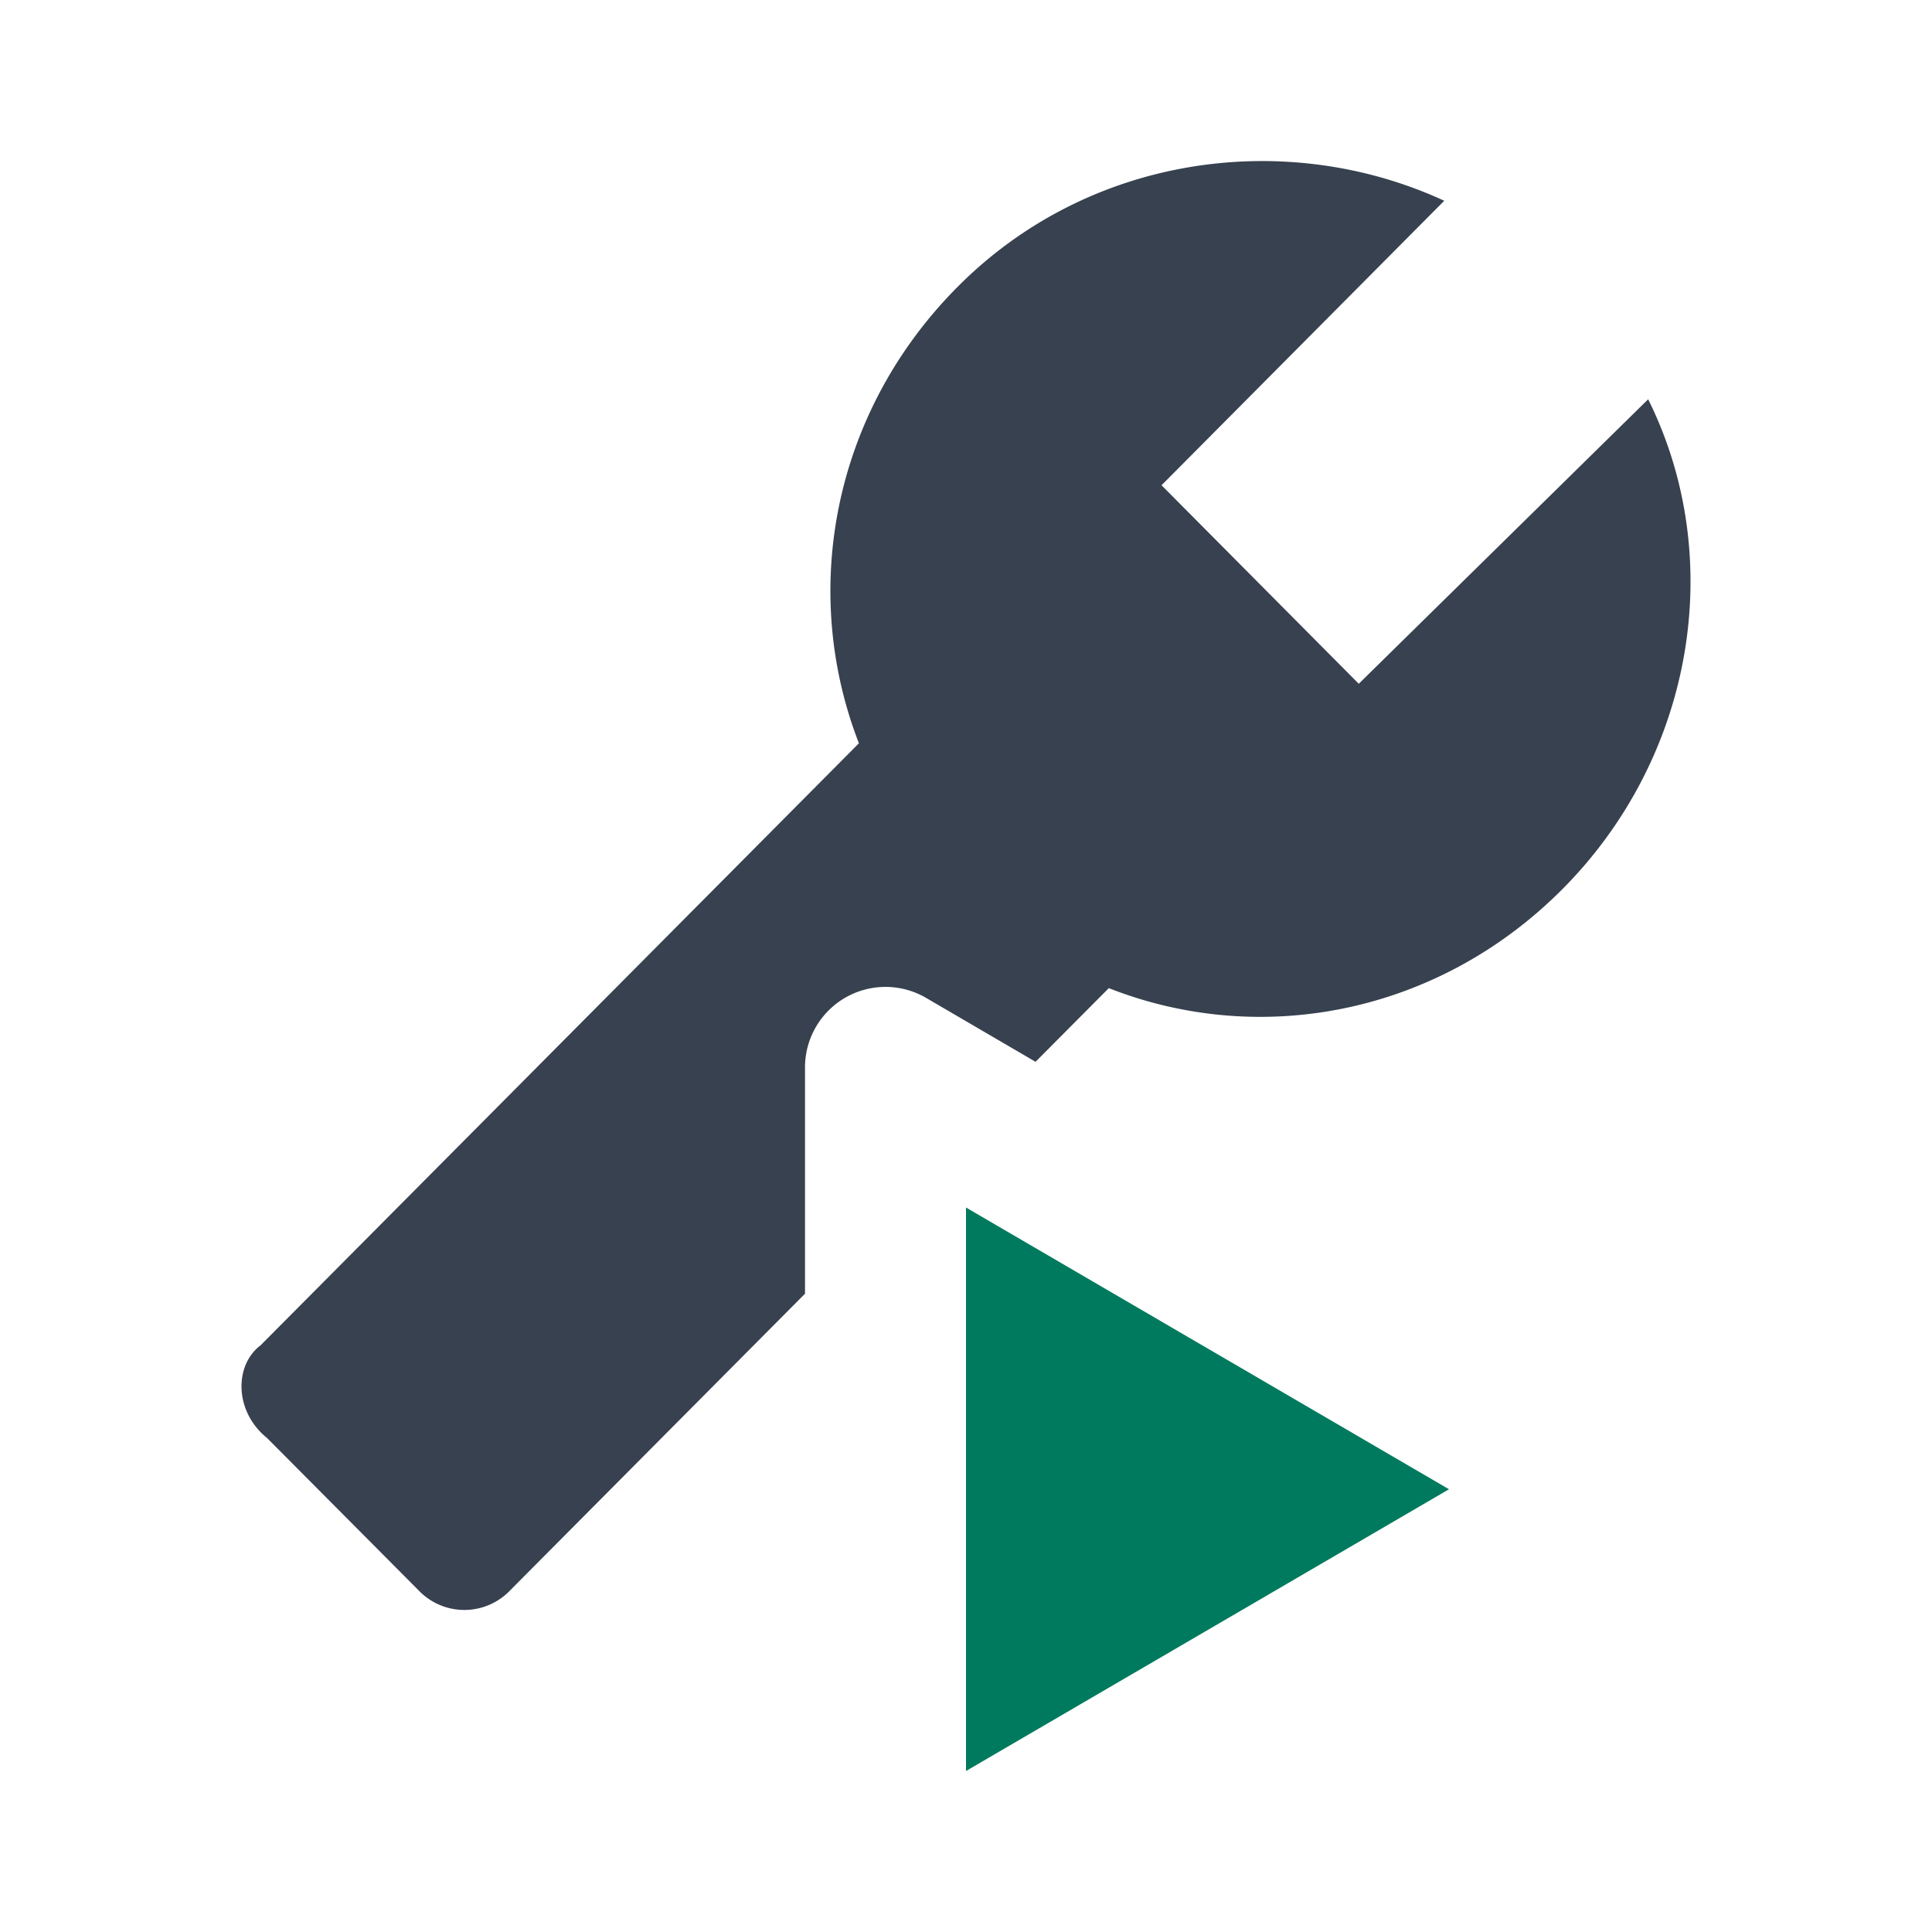
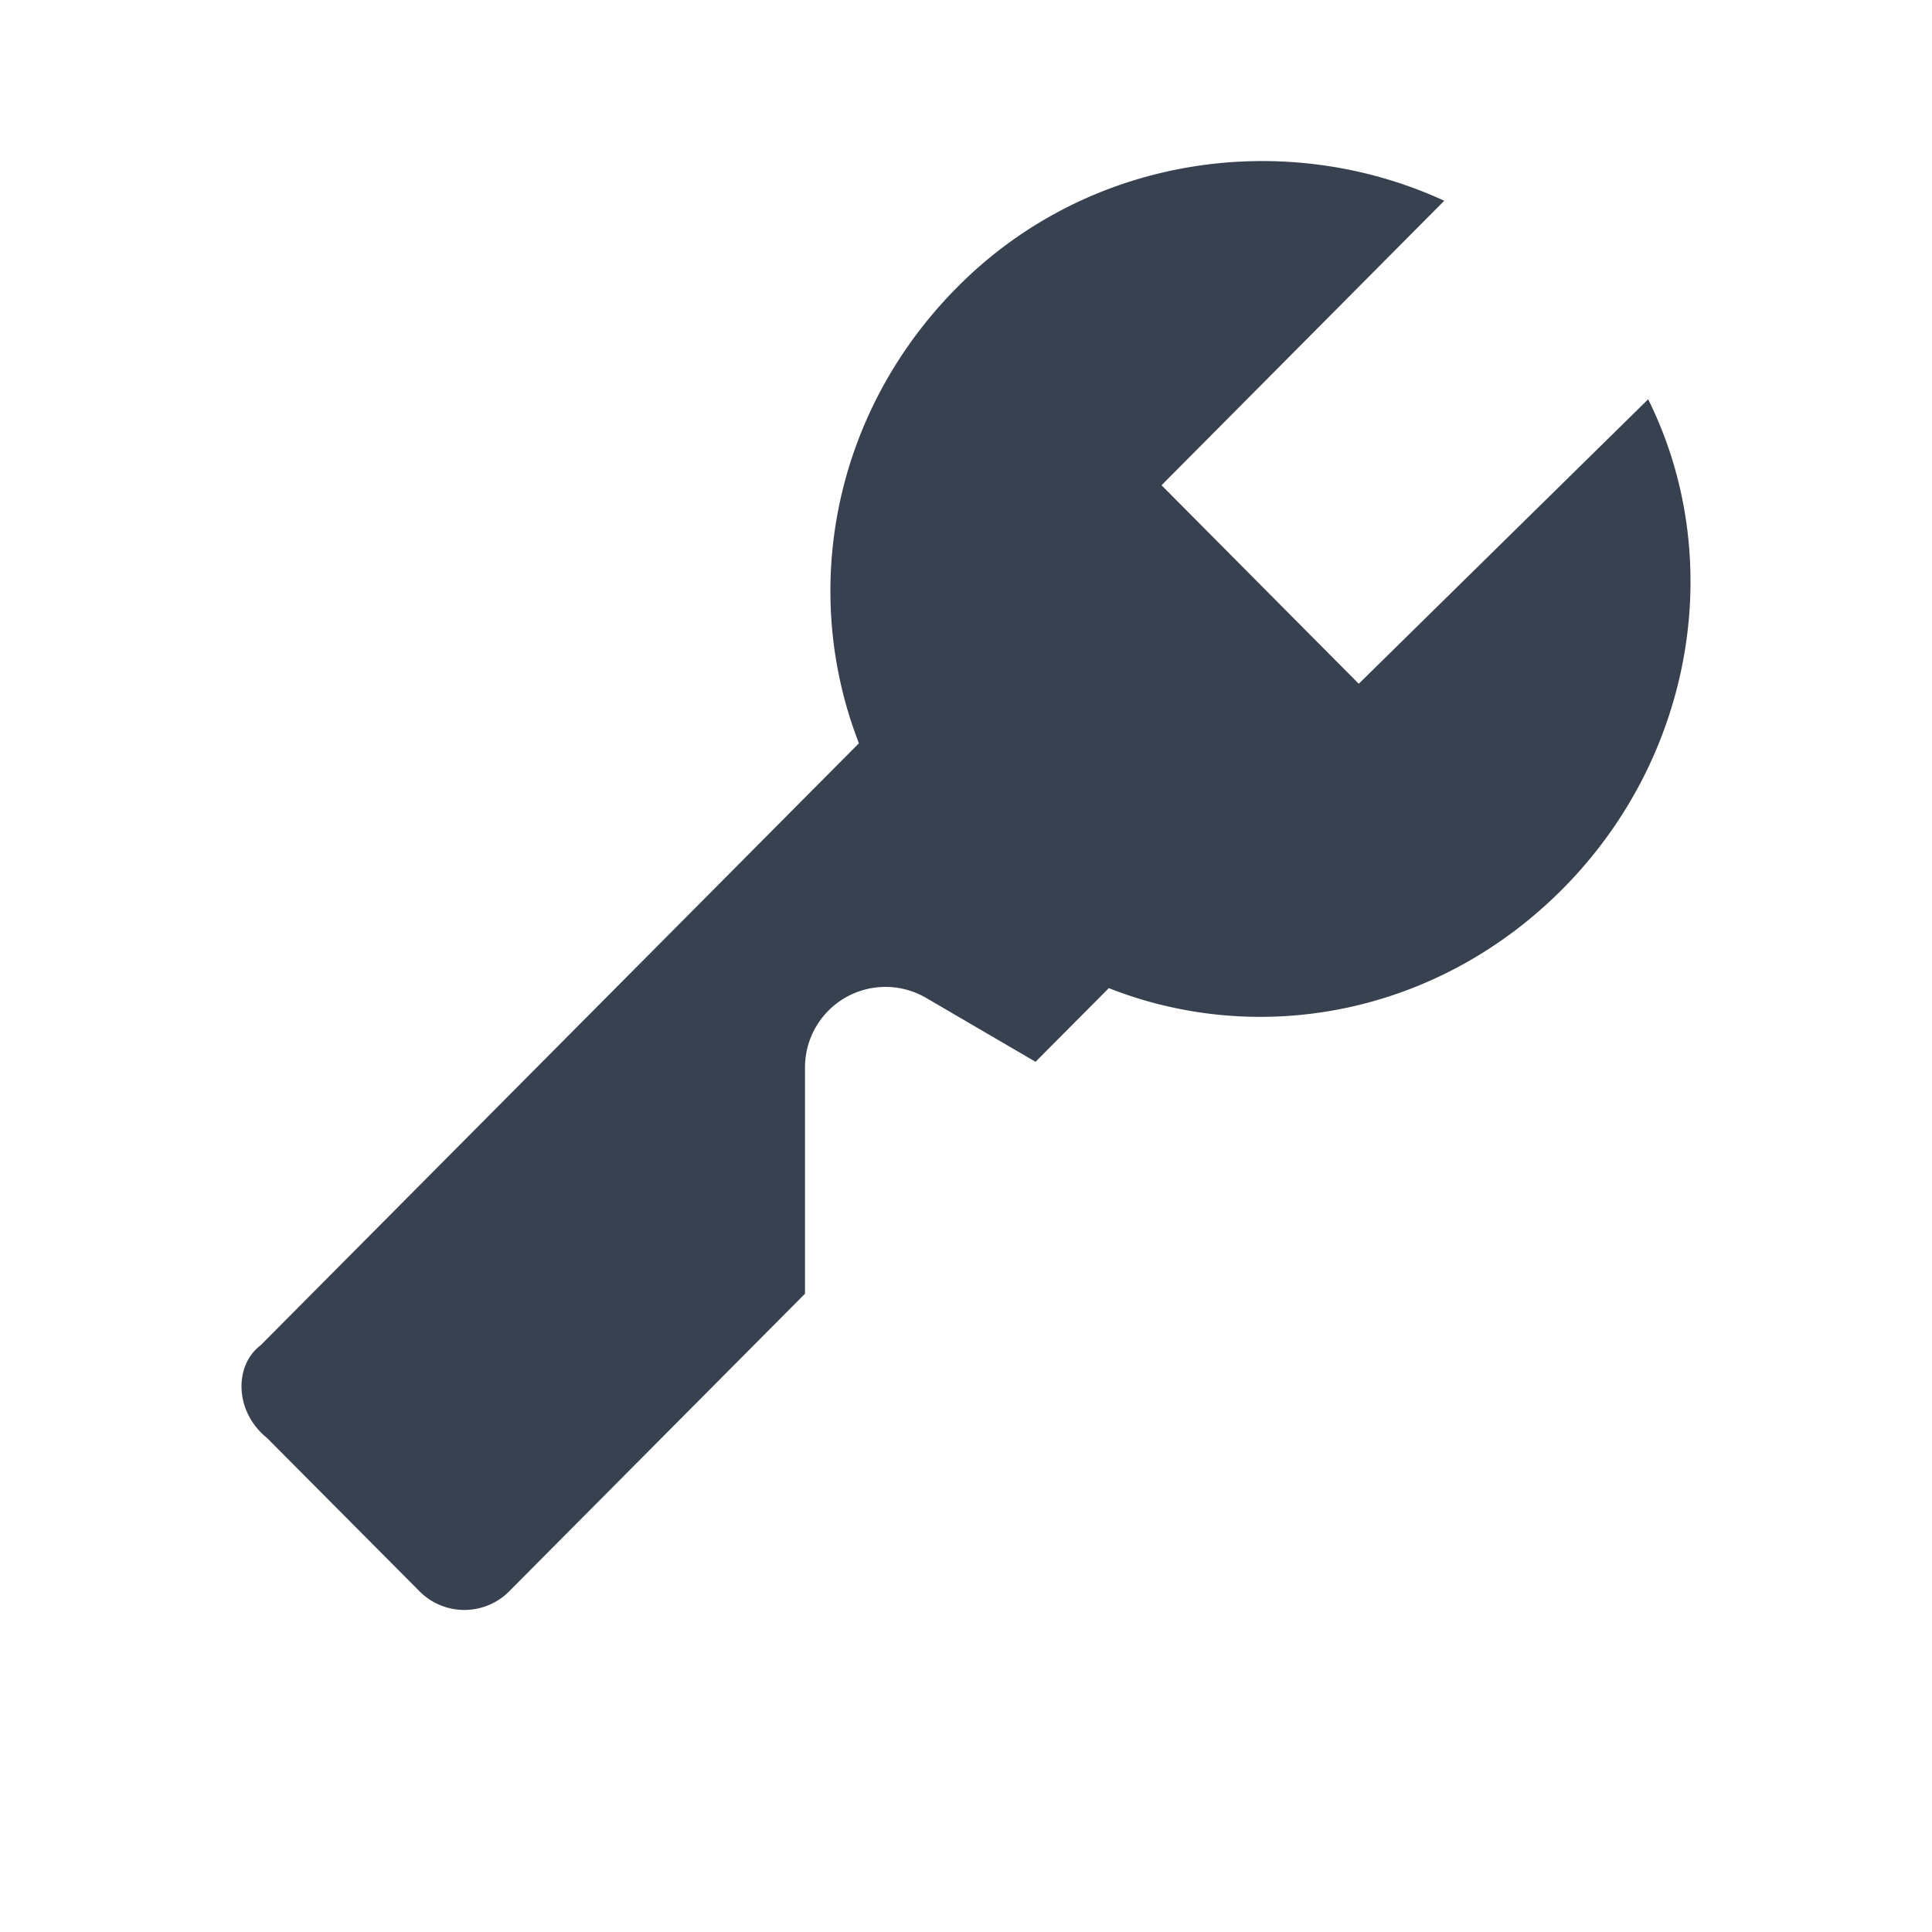
<svg xmlns="http://www.w3.org/2000/svg" width="24" height="24" fill="none">
-   <path fill="#007A5E" d="M12 15v7l6-3.5-6-3.5Z" />
  <path fill="#37414F" fill-rule="evenodd" d="m10.67 9.233-7.434 7.48c-.327.246-.327.821.081 1.15l1.88 1.89a.786.786 0 0 0 1.143 0L10 16.071V13.26a1 1 0 0 1 1.504-.864l1.36.794.91-.915c1.88.74 4.085.329 5.638-1.233 1.633-1.644 2.042-4.11 1.062-6.082l-3.595 3.534-2.45-2.466 3.512-3.534c-1.96-.904-4.412-.575-6.045 1.069-1.553 1.561-1.961 3.78-1.226 5.671Z" clip-rule="evenodd" />
</svg>